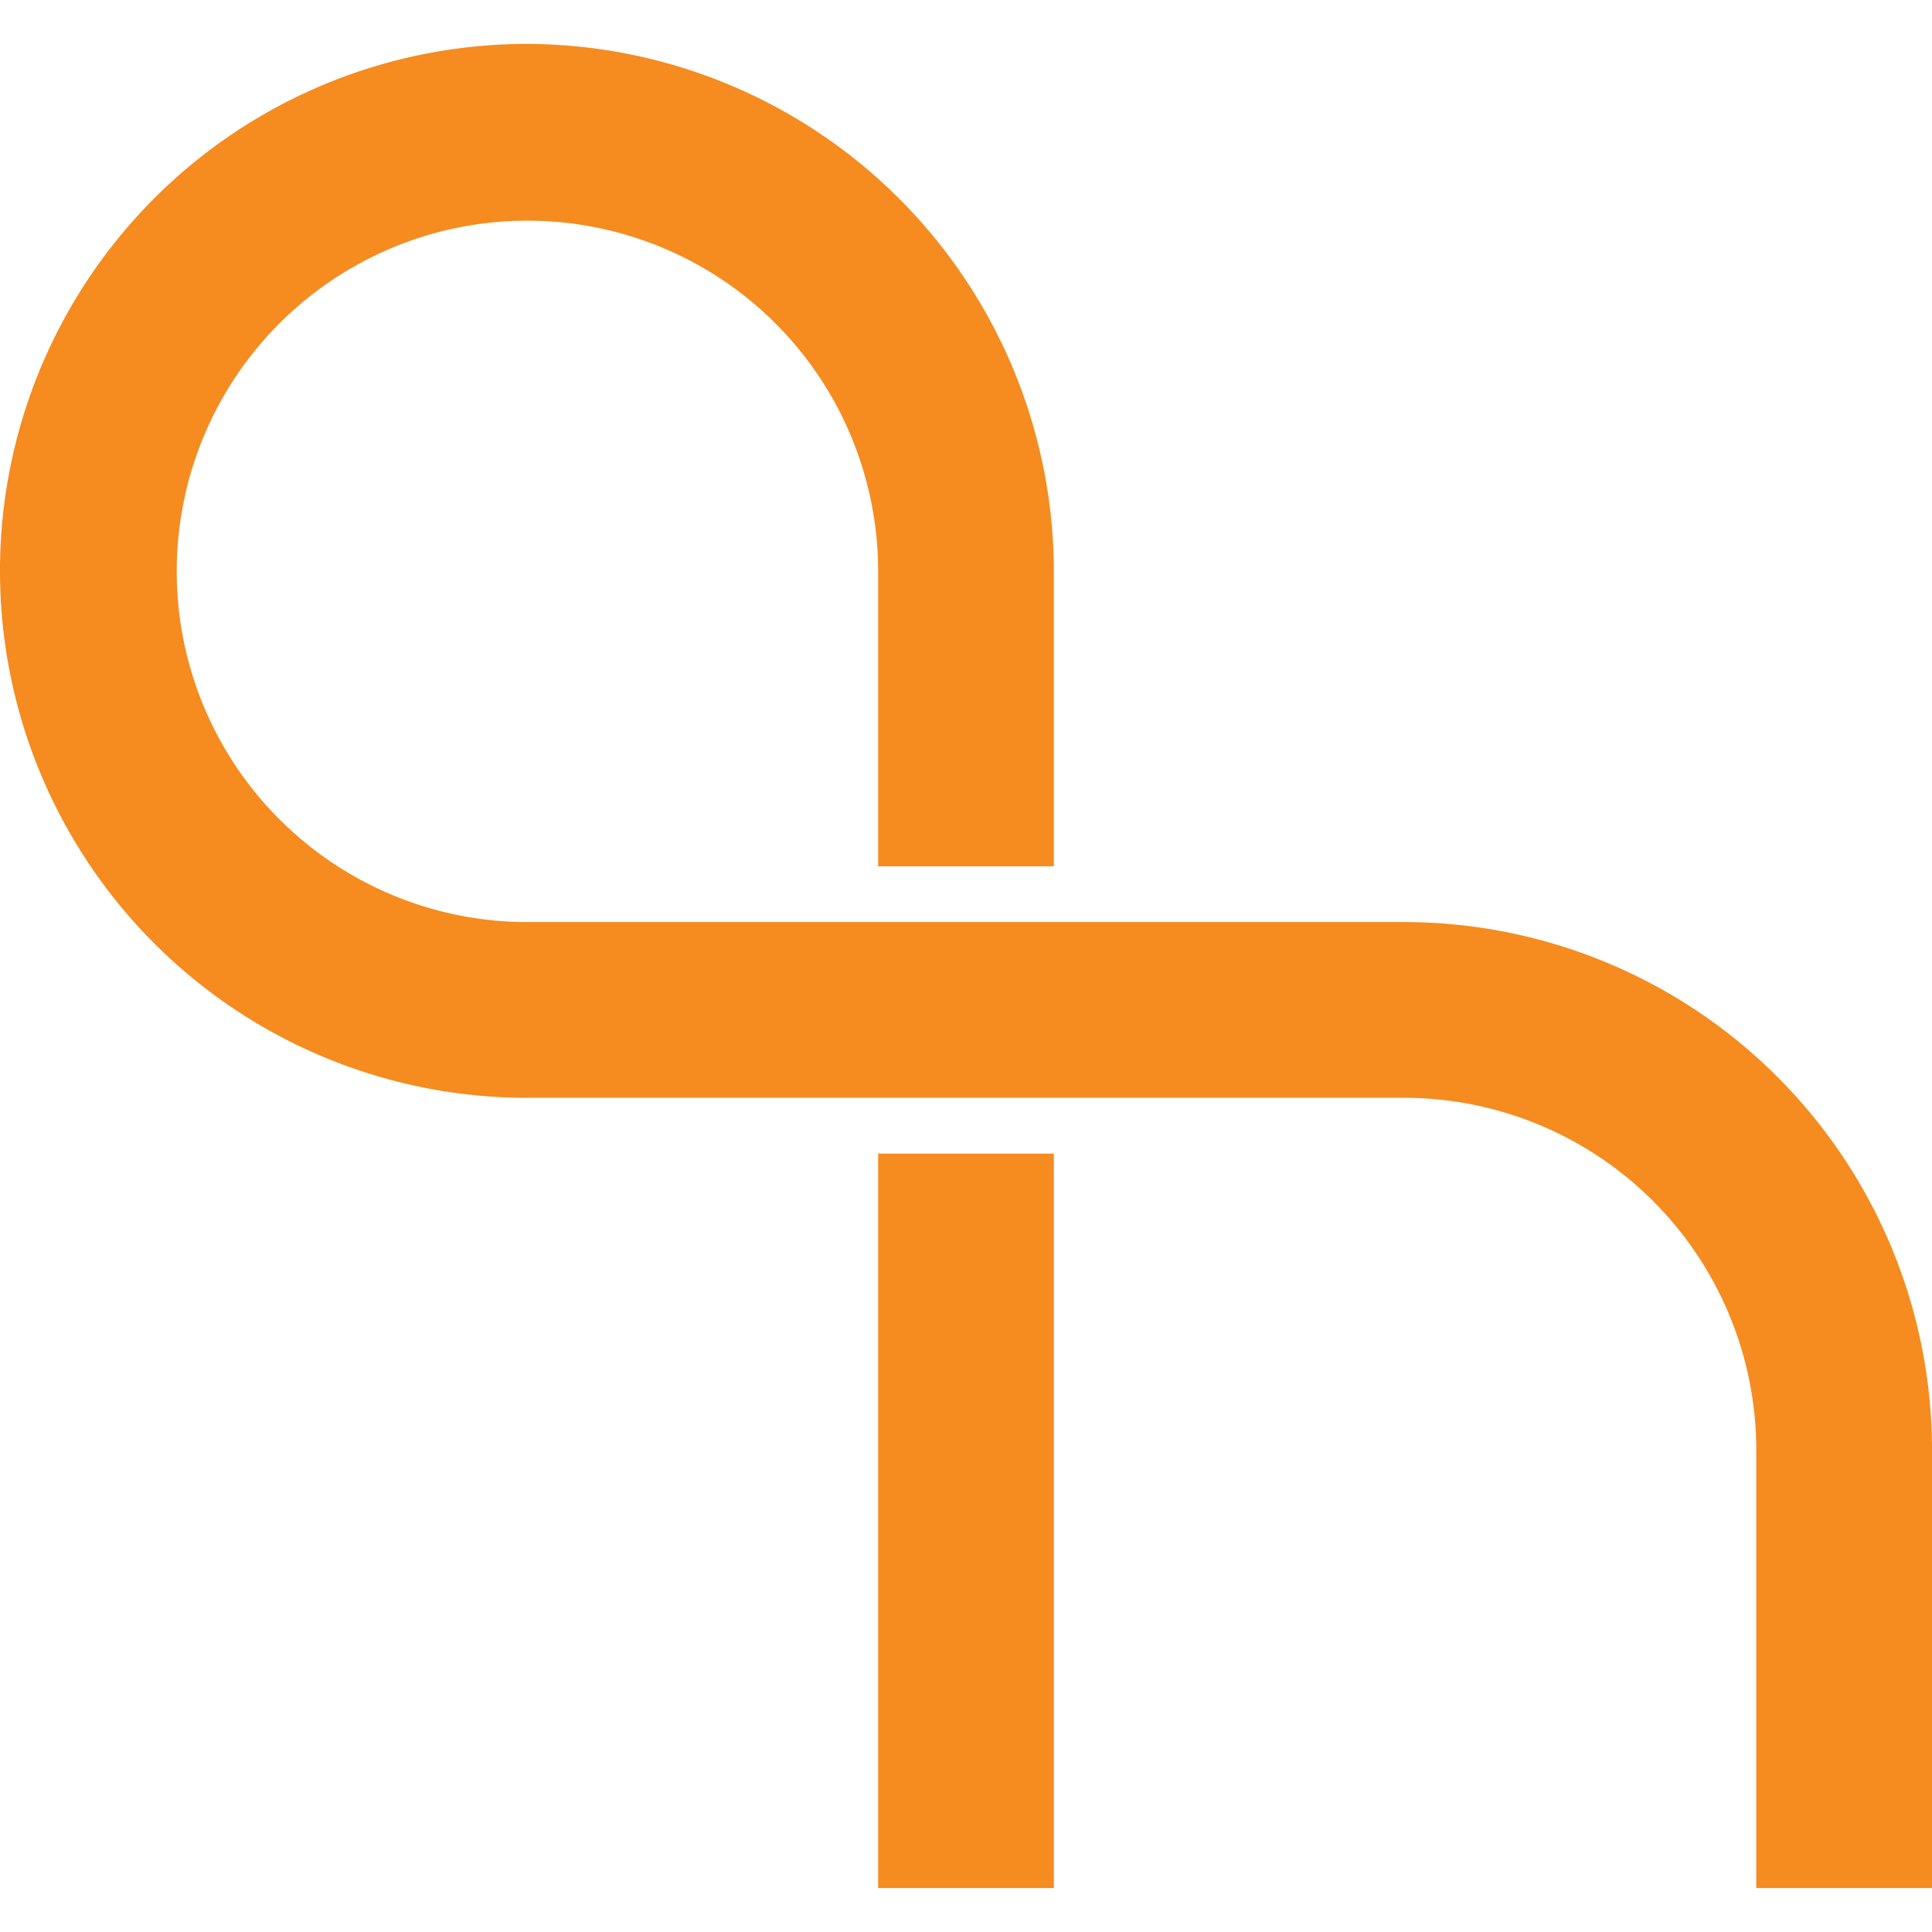
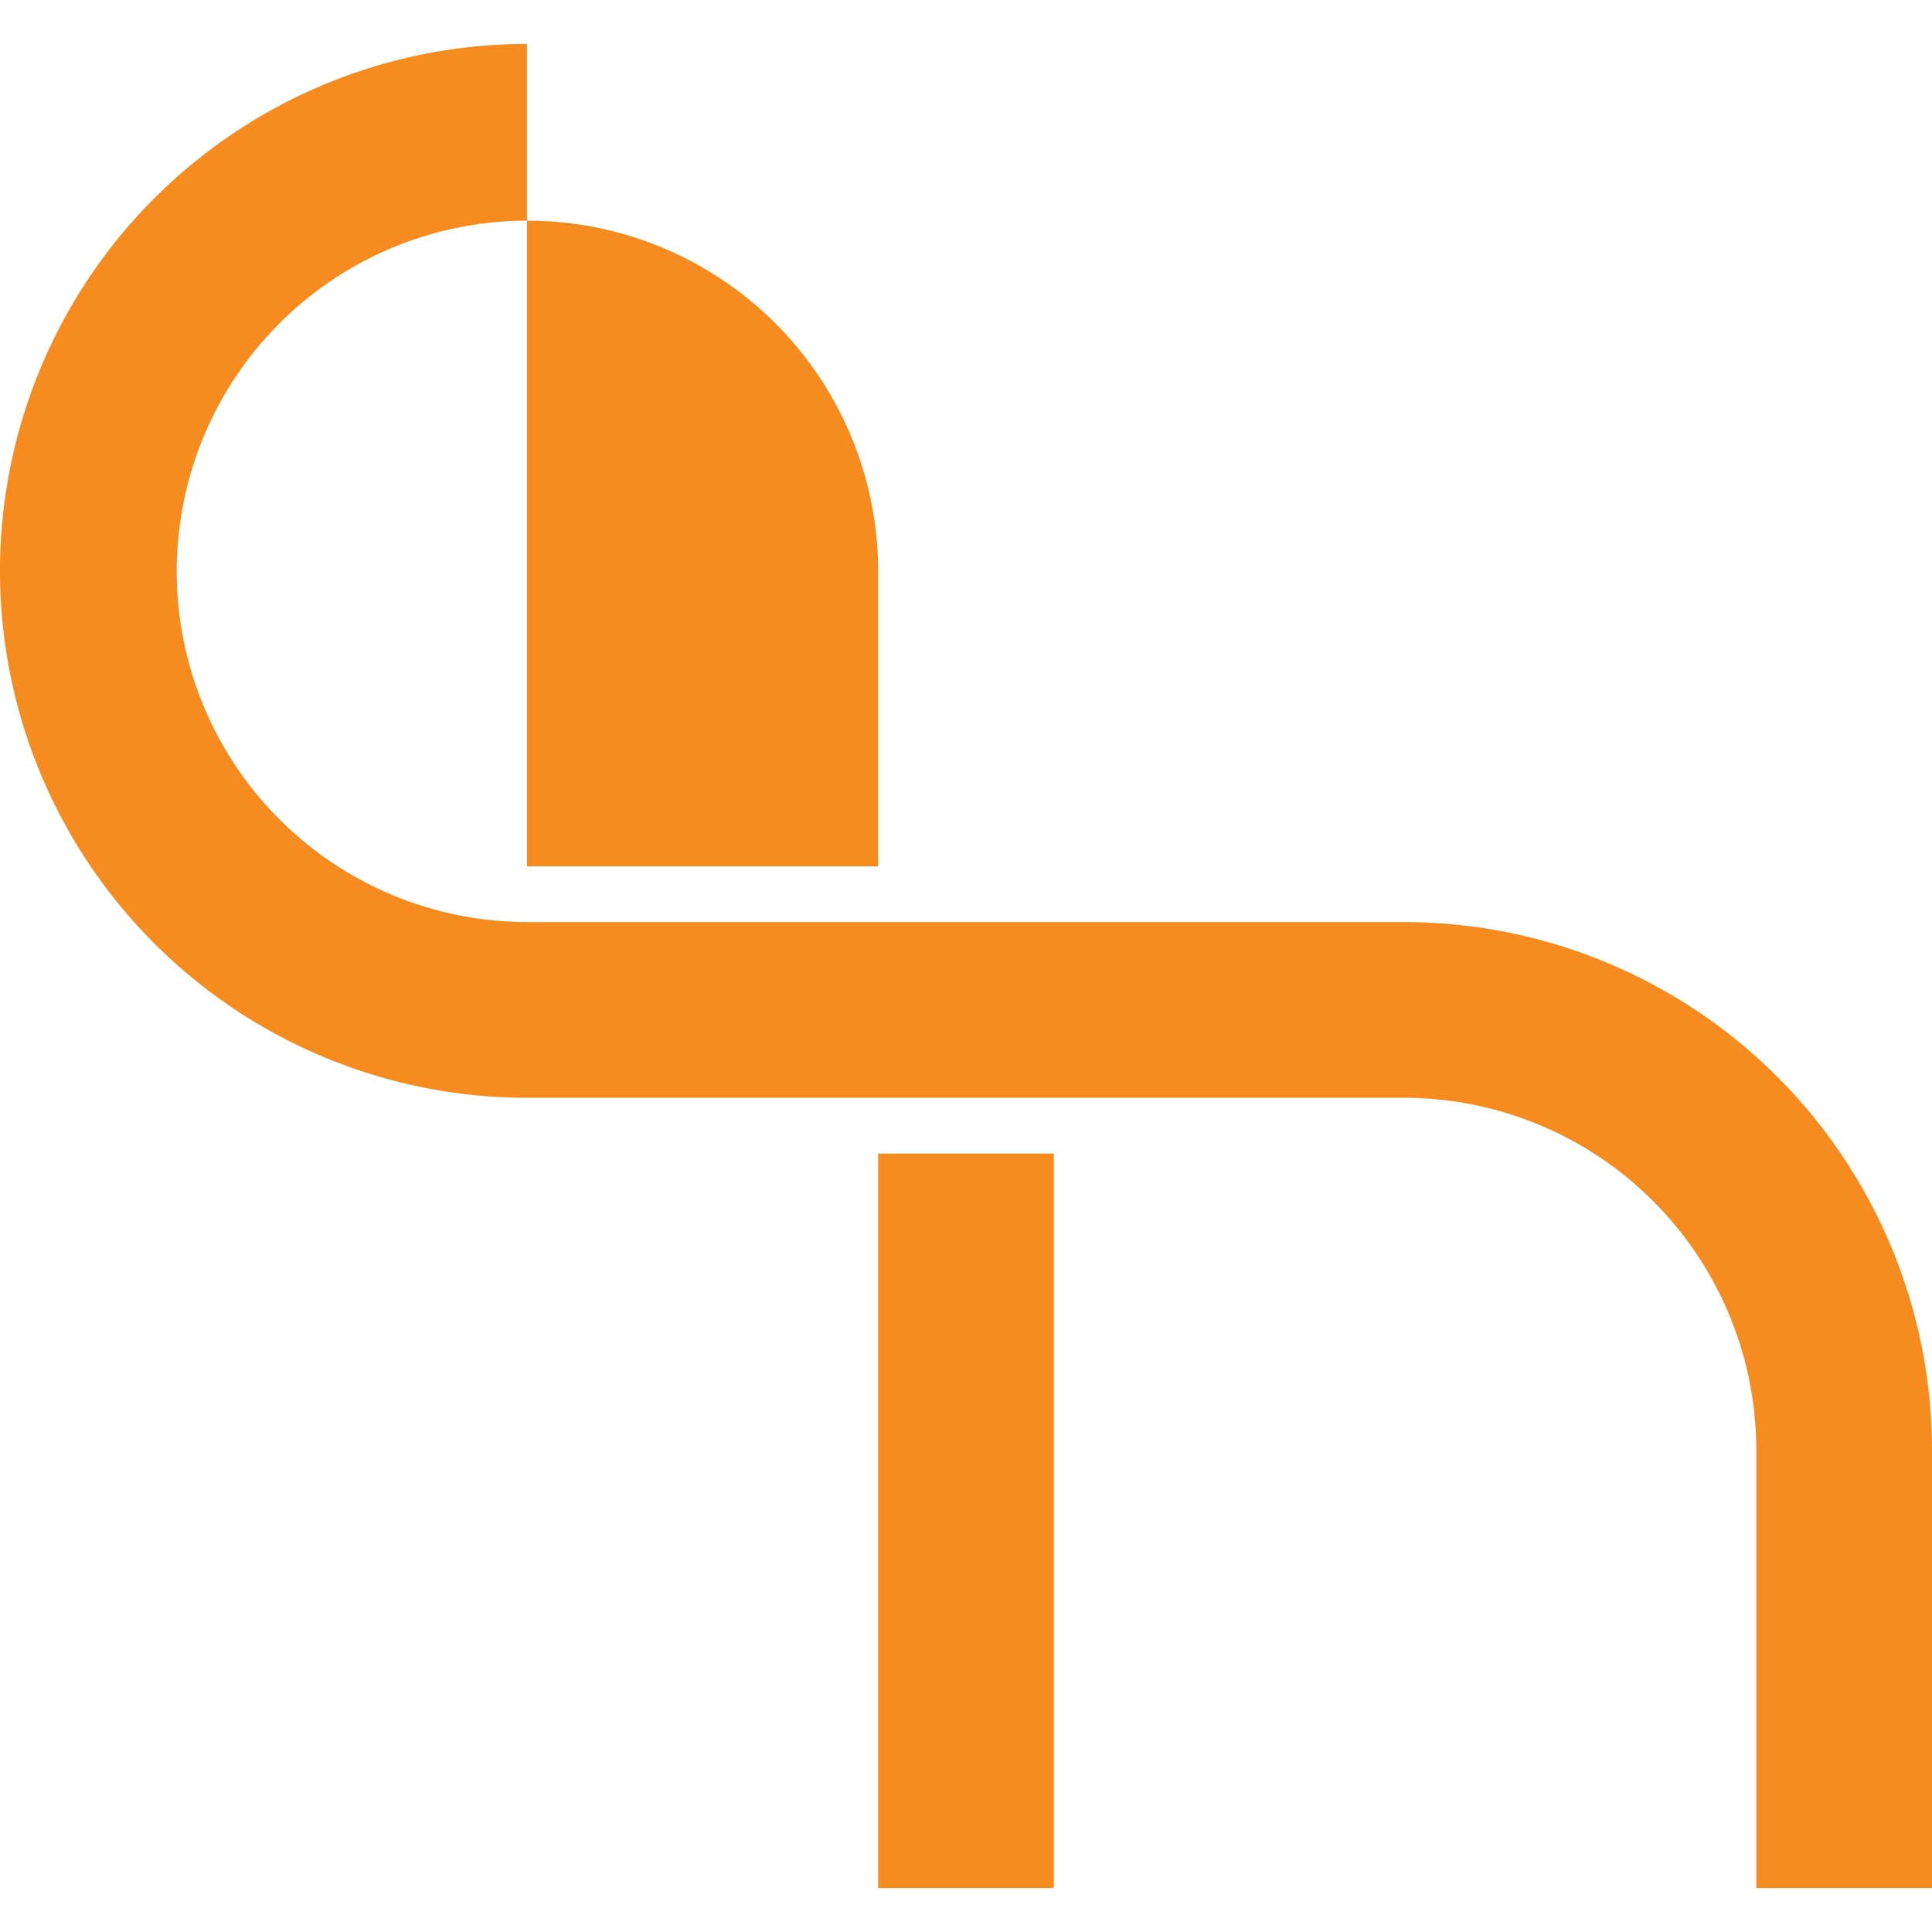
<svg xmlns="http://www.w3.org/2000/svg" width="30" height="30" viewBox="0 0 109.198 104.232" fill="none">
-   <path id="logoMark" d="M49.633,104.232V62.718h9.931v41.514ZM29.782,0A29.856,29.856,0,0,1,59.565,29.782V46.48H49.633V29.782a19.822,19.822,0,1,0-19.851,19.851H79.416a29.856,29.856,0,0,1,29.782,29.782v24.817H99.266V79.416a19.921,19.921,0,0,0-19.851-19.851H29.782A29.782,29.782,0,0,1,29.782,0Z" style="fill: #f68b1f" />
+   <path id="logoMark" d="M49.633,104.232V62.718h9.931v41.514ZM29.782,0V46.48H49.633V29.782a19.822,19.822,0,1,0-19.851,19.851H79.416a29.856,29.856,0,0,1,29.782,29.782v24.817H99.266V79.416a19.921,19.921,0,0,0-19.851-19.851H29.782A29.782,29.782,0,0,1,29.782,0Z" style="fill: #f68b1f" />
  <defs>
    <linearGradient id="paint0_linear_112102_1824" x1="5.63" y1="11.589" x2="2.572" y2="14.647" gradientUnits="userSpaceOnUse">
      <stop stop-color="#023B95" />
      <stop offset="0.964" stop-color="#096CD9" stop-opacity="0" />
    </linearGradient>
    <linearGradient id="paint1_linear_112102_1824" x1="23.272" y1="11.628" x2="25.745" y2="14.438" gradientUnits="userSpaceOnUse">
      <stop stop-color="#023B95" />
      <stop offset="1" stop-color="#096DD9" stop-opacity="0" />
    </linearGradient>
  </defs>
</svg>